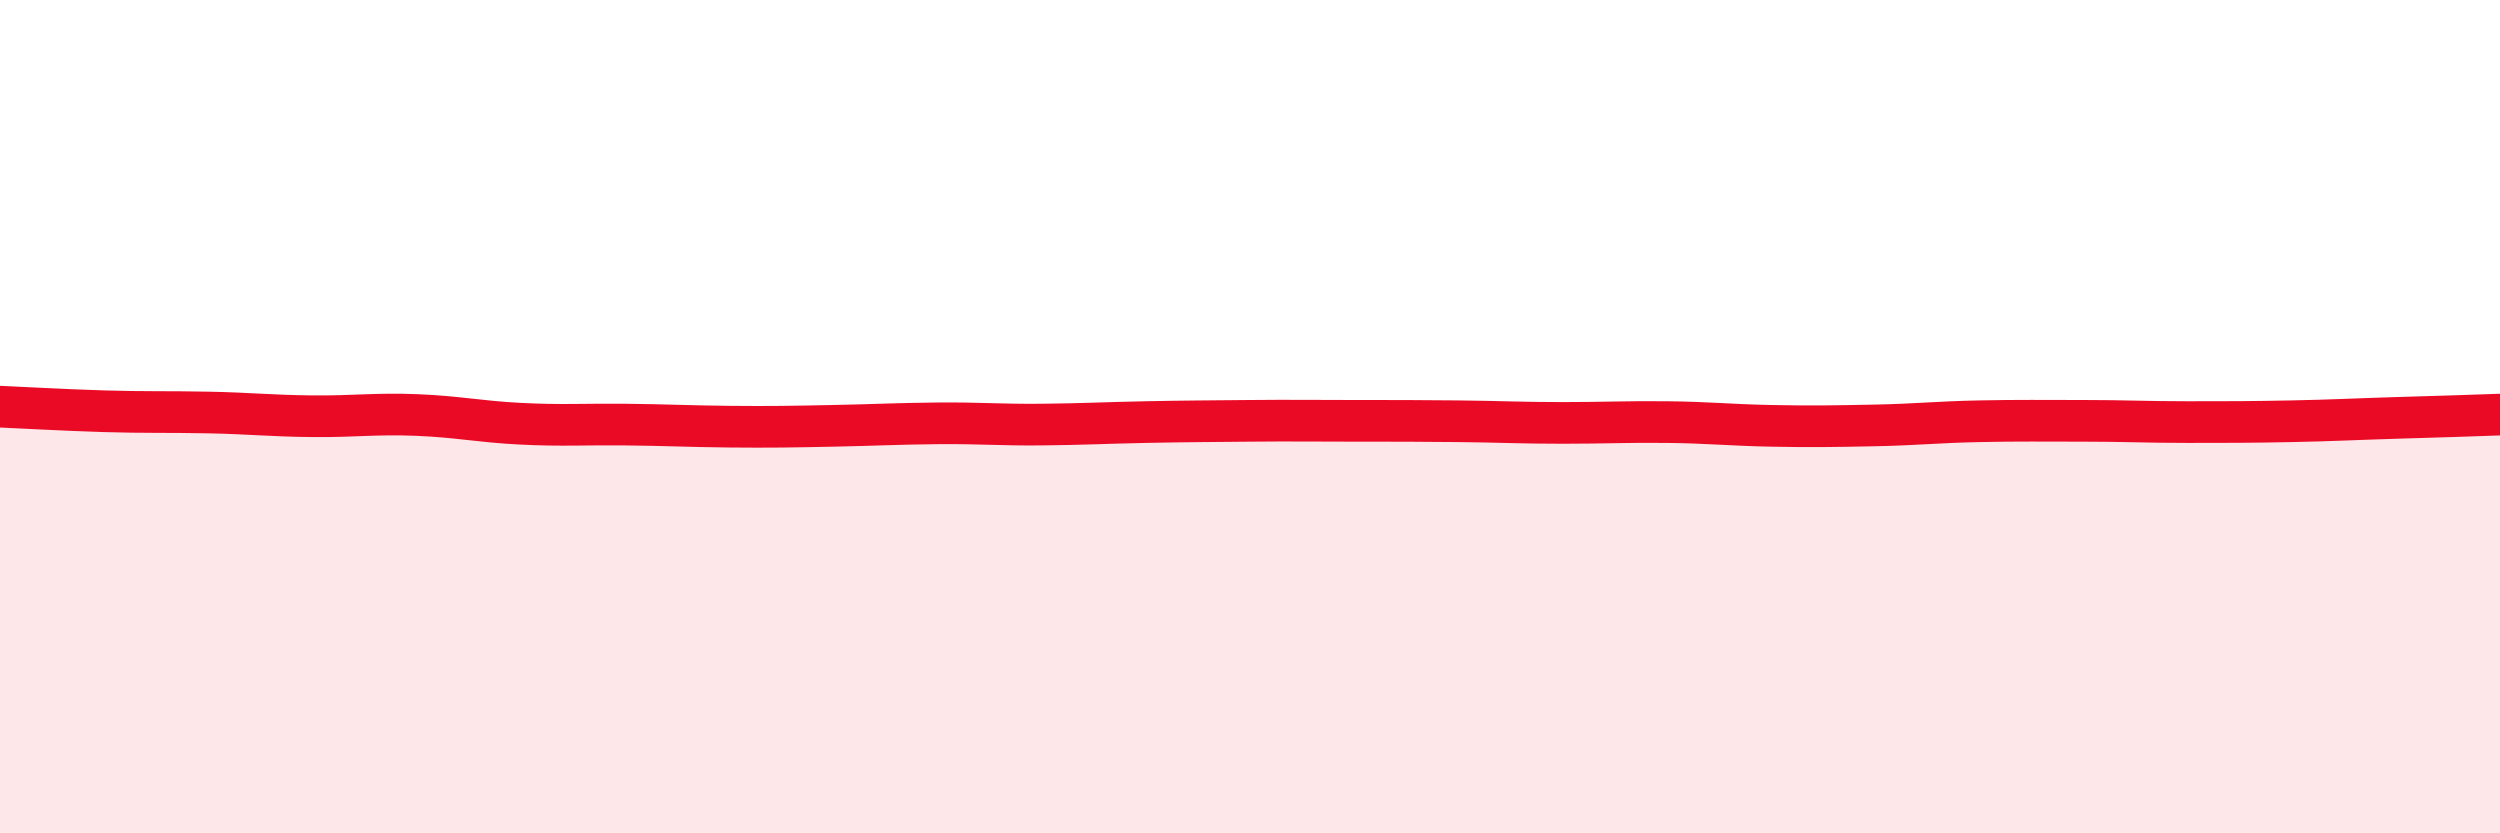
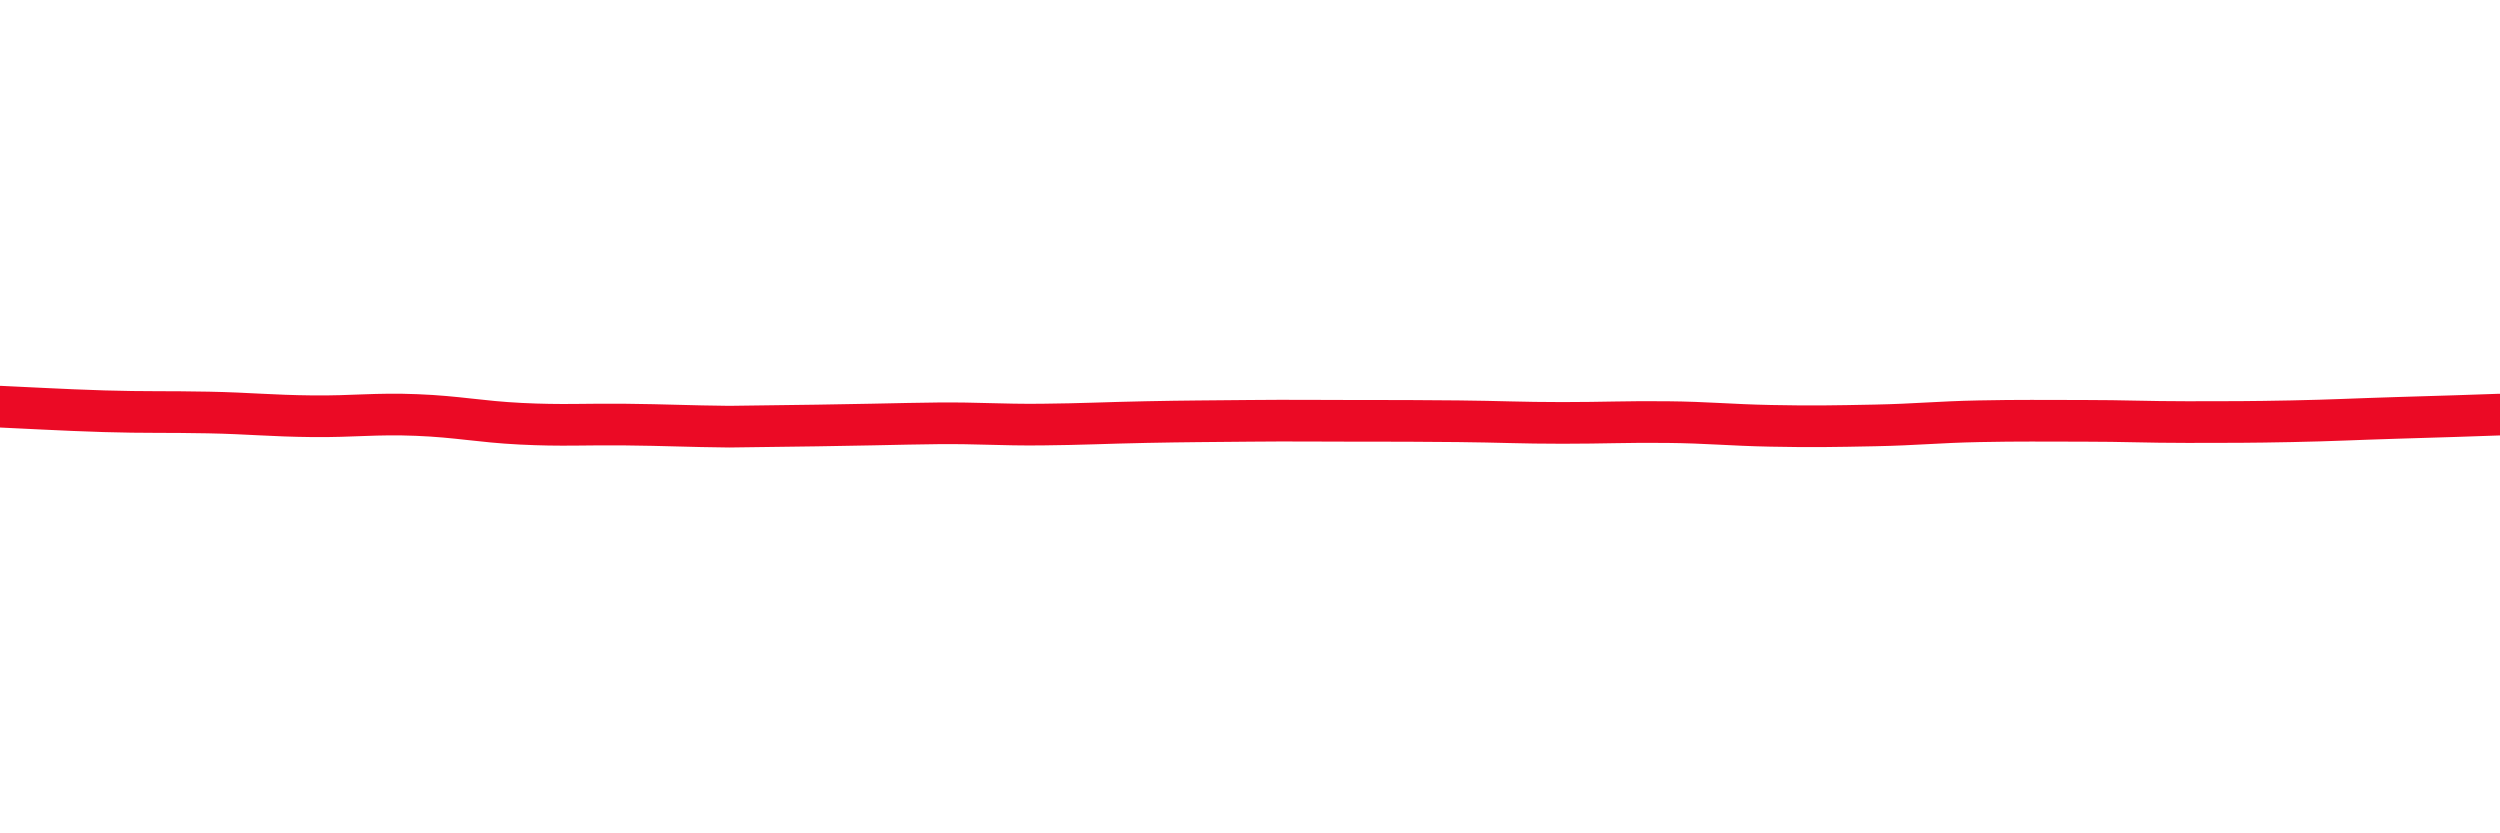
<svg xmlns="http://www.w3.org/2000/svg" width="60" height="20" viewBox="0 0 60 20">
-   <path d="M 0,9.76 C 0.5,9.78 1.5,9.84 2.5,9.87 C 3.5,9.9 4,9.88 5,9.9 C 6,9.92 6.5,9.98 7.5,9.99 C 8.5,10 9,9.92 10,9.96 C 11,10 11.5,10.12 12.5,10.17 C 13.5,10.22 14,10.18 15,10.19 C 16,10.2 16.5,10.23 17.5,10.24 C 18.5,10.25 19,10.24 20,10.22 C 21,10.2 21.5,10.17 22.5,10.16 C 23.5,10.15 24,10.2 25,10.19 C 26,10.18 26.5,10.15 27.5,10.13 C 28.5,10.11 29,10.11 30,10.1 C 31,10.09 31.5,10.1 32.5,10.1 C 33.5,10.1 34,10.1 35,10.11 C 36,10.12 36.5,10.15 37.5,10.15 C 38.5,10.15 39,10.12 40,10.13 C 41,10.14 41.5,10.2 42.5,10.22 C 43.5,10.24 44,10.23 45,10.21 C 46,10.19 46.5,10.13 47.5,10.11 C 48.5,10.09 49,10.1 50,10.1 C 51,10.1 51.5,10.13 52.5,10.13 C 53.5,10.13 54,10.13 55,10.11 C 56,10.09 56.5,10.06 57.5,10.03 C 58.5,10 59.5,9.97 60,9.95L60 20L0 20Z" fill="#EB0A25" opacity="0.1" stroke-linecap="round" stroke-linejoin="round" />
-   <path d="M 0,9.76 C 0.5,9.78 1.5,9.84 2.5,9.87 C 3.5,9.9 4,9.88 5,9.9 C 6,9.92 6.5,9.98 7.5,9.99 C 8.5,10 9,9.92 10,9.96 C 11,10 11.5,10.12 12.5,10.17 C 13.5,10.22 14,10.18 15,10.19 C 16,10.2 16.5,10.23 17.5,10.24 C 18.5,10.25 19,10.24 20,10.22 C 21,10.2 21.5,10.17 22.5,10.16 C 23.5,10.15 24,10.2 25,10.19 C 26,10.18 26.5,10.15 27.5,10.13 C 28.5,10.11 29,10.11 30,10.1 C 31,10.09 31.5,10.1 32.5,10.1 C 33.5,10.1 34,10.1 35,10.11 C 36,10.12 36.5,10.15 37.5,10.15 C 38.5,10.15 39,10.12 40,10.13 C 41,10.14 41.5,10.2 42.5,10.22 C 43.5,10.24 44,10.23 45,10.21 C 46,10.19 46.5,10.13 47.5,10.11 C 48.5,10.09 49,10.1 50,10.1 C 51,10.1 51.5,10.13 52.5,10.13 C 53.5,10.13 54,10.13 55,10.11 C 56,10.09 56.5,10.06 57.5,10.03 C 58.5,10 59.5,9.97 60,9.95" stroke="#EB0A25" stroke-width="1" fill="none" stroke-linecap="round" stroke-linejoin="round" />
+   <path d="M 0,9.76 C 0.5,9.78 1.5,9.84 2.5,9.87 C 3.5,9.9 4,9.88 5,9.9 C 6,9.92 6.5,9.98 7.5,9.99 C 8.5,10 9,9.92 10,9.96 C 11,10 11.5,10.12 12.5,10.17 C 13.5,10.22 14,10.18 15,10.19 C 16,10.2 16.5,10.23 17.5,10.24 C 21,10.2 21.5,10.17 22.5,10.16 C 23.5,10.15 24,10.2 25,10.19 C 26,10.18 26.5,10.15 27.5,10.13 C 28.5,10.11 29,10.11 30,10.1 C 31,10.09 31.5,10.1 32.5,10.1 C 33.5,10.1 34,10.1 35,10.11 C 36,10.12 36.5,10.15 37.5,10.15 C 38.5,10.15 39,10.12 40,10.13 C 41,10.14 41.5,10.2 42.5,10.22 C 43.5,10.24 44,10.23 45,10.21 C 46,10.19 46.5,10.13 47.5,10.11 C 48.5,10.09 49,10.1 50,10.1 C 51,10.1 51.5,10.13 52.5,10.13 C 53.5,10.13 54,10.13 55,10.11 C 56,10.09 56.5,10.06 57.5,10.03 C 58.5,10 59.5,9.97 60,9.95" stroke="#EB0A25" stroke-width="1" fill="none" stroke-linecap="round" stroke-linejoin="round" />
</svg>